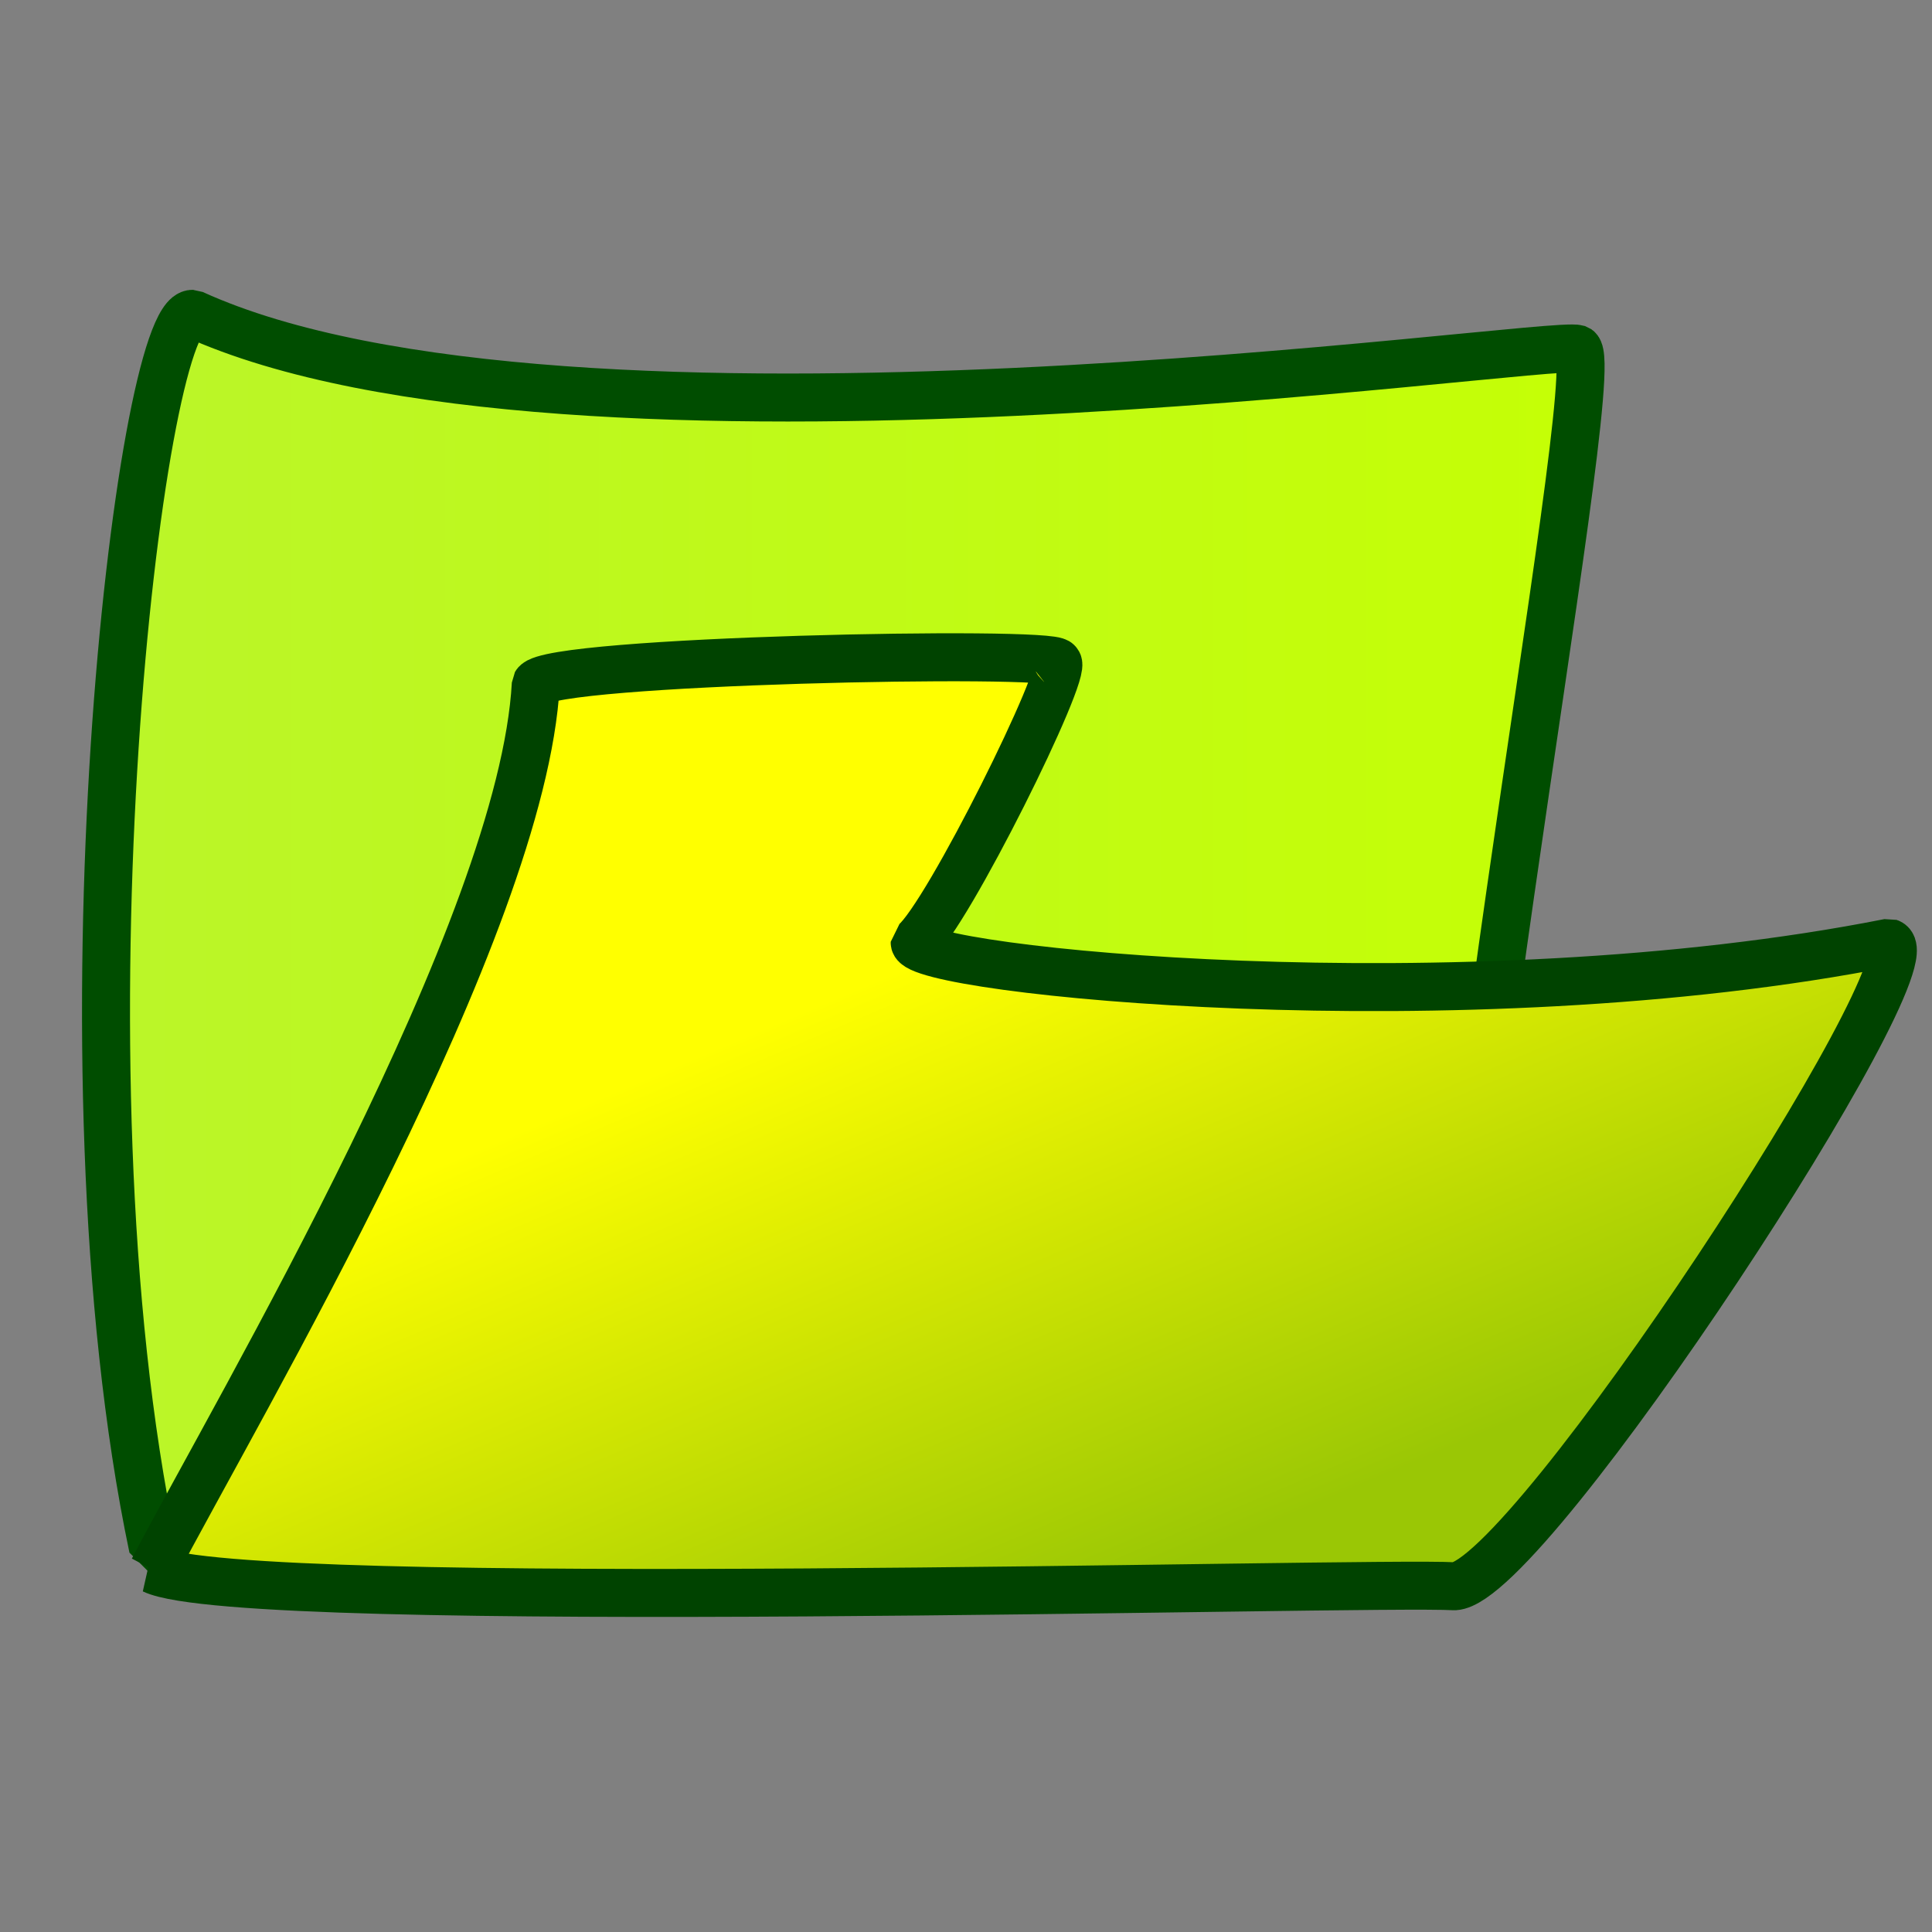
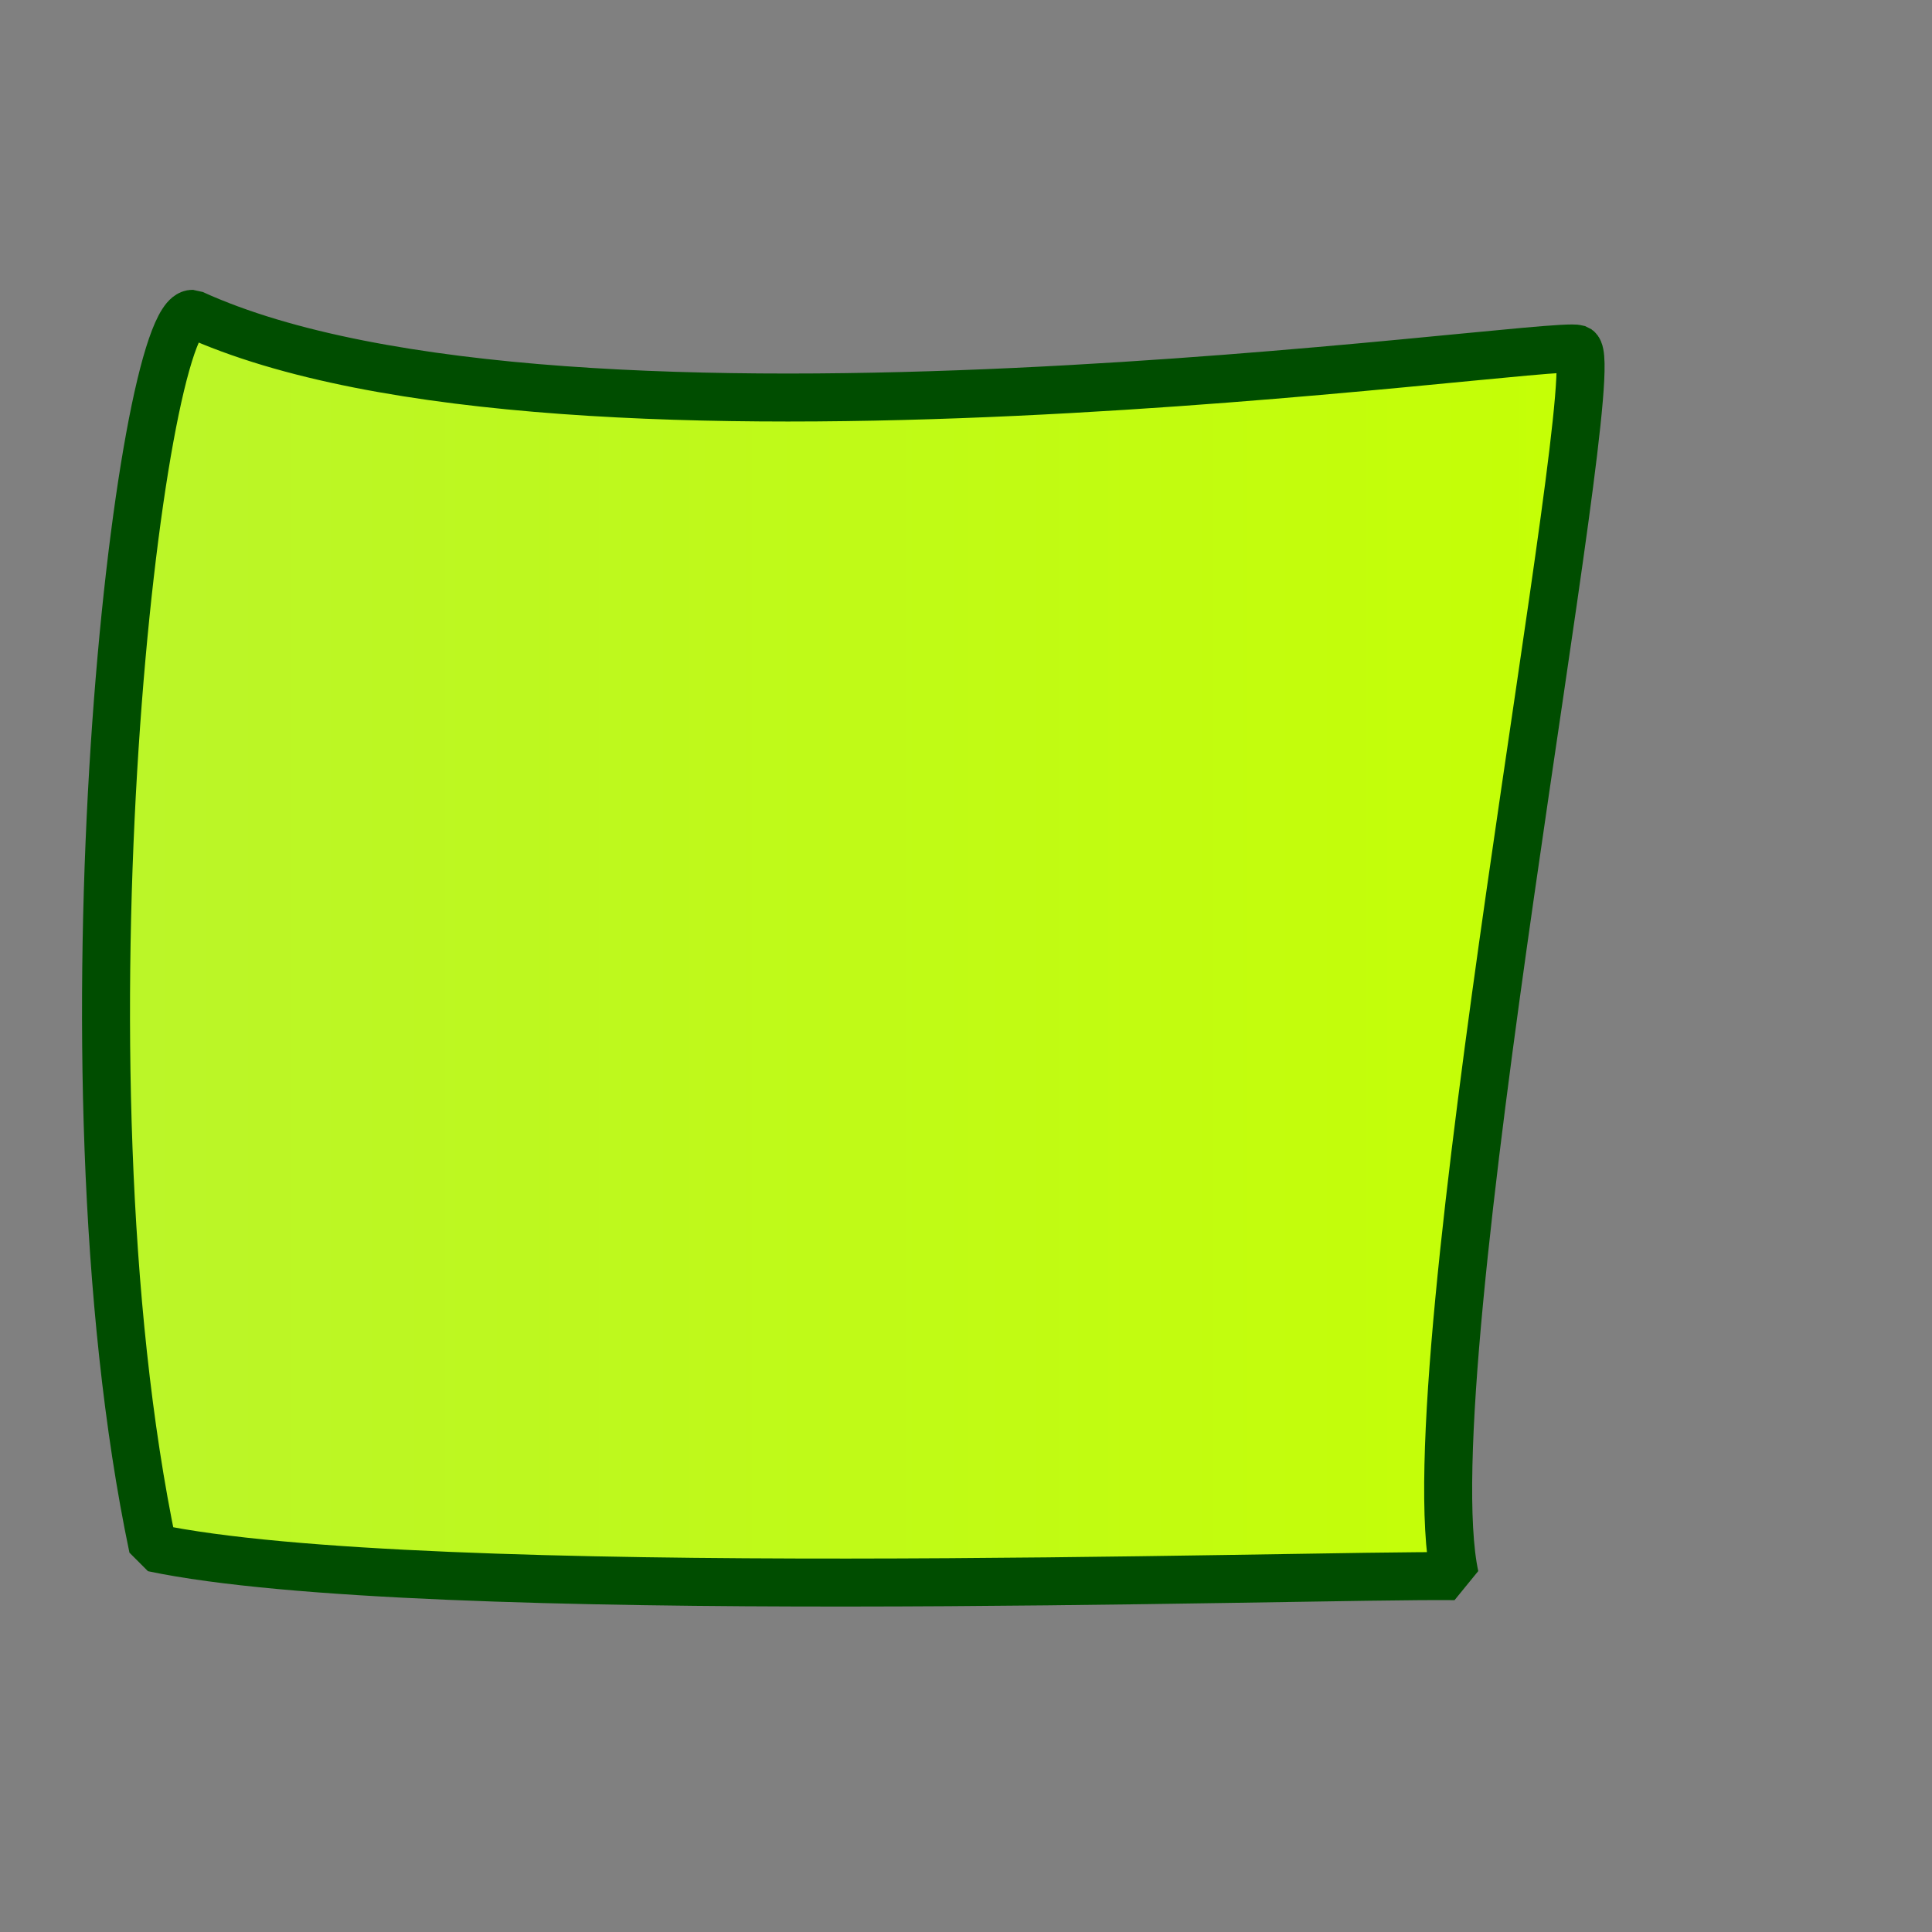
<svg xmlns="http://www.w3.org/2000/svg" id="svg53" viewBox="0 0 437.5 437.5" version="1.0" y="0" x="0">
  <rect x="0" y="0" width="437.5" height="437.5" fill="#808080" stroke="none" />
  <defs id="defs55">
    <linearGradient id="linearGradient882" y2=".852" y1=".398" x2=".699" x1=".335">
      <stop id="stop884" style="stop-color:#ffff00" offset="0" />
      <stop id="stop885" style="stop-color:#9ac705" offset="1" />
    </linearGradient>
    <linearGradient id="linearGradient886" y2="2.1454e-9" y1="2.1454e-9" x1="-1.0909e-8">
      <stop id="stop888" style="stop-color:#baf52a" offset="0" />
      <stop id="stop889" style="stop-color:#c5ff05" offset="1" />
    </linearGradient>
  </defs>
  <path id="path164" style="stroke-linejoin:bevel;fill-rule:evenodd;stroke:#004d00;stroke-width:10.866;fill:url(#linearGradient886)" d="m43.649 71.06c84.841 38.71 306.95 5.802 313.61 7.95 6.58 4.65-37.94 231.25-27.82 277.91-34.39-0.38-233.92 6.39-294.81-6.44-23.163-110.36-2.97-279.81 9.019-279.42z" />
-   <path id="path163" style="stroke-linejoin:bevel;fill-rule:evenodd;stroke:#004300;stroke-width:10.866;fill:url(#linearGradient882)" d="m34.672 355.46c19.626-37.46 83.688-145.52 86.658-200.6 3.07-5.34 117.22-7.59 118.17-4.85 2.59 1.65-24.98 57.39-32.37 63.41-0.16 6.25 123.79 19.21 220.65 0.04 10.69 3.57-81.38 144.74-98.39 145.75-19.47-1.15-273.93 6.12-294.72-3.75z" />
</svg>